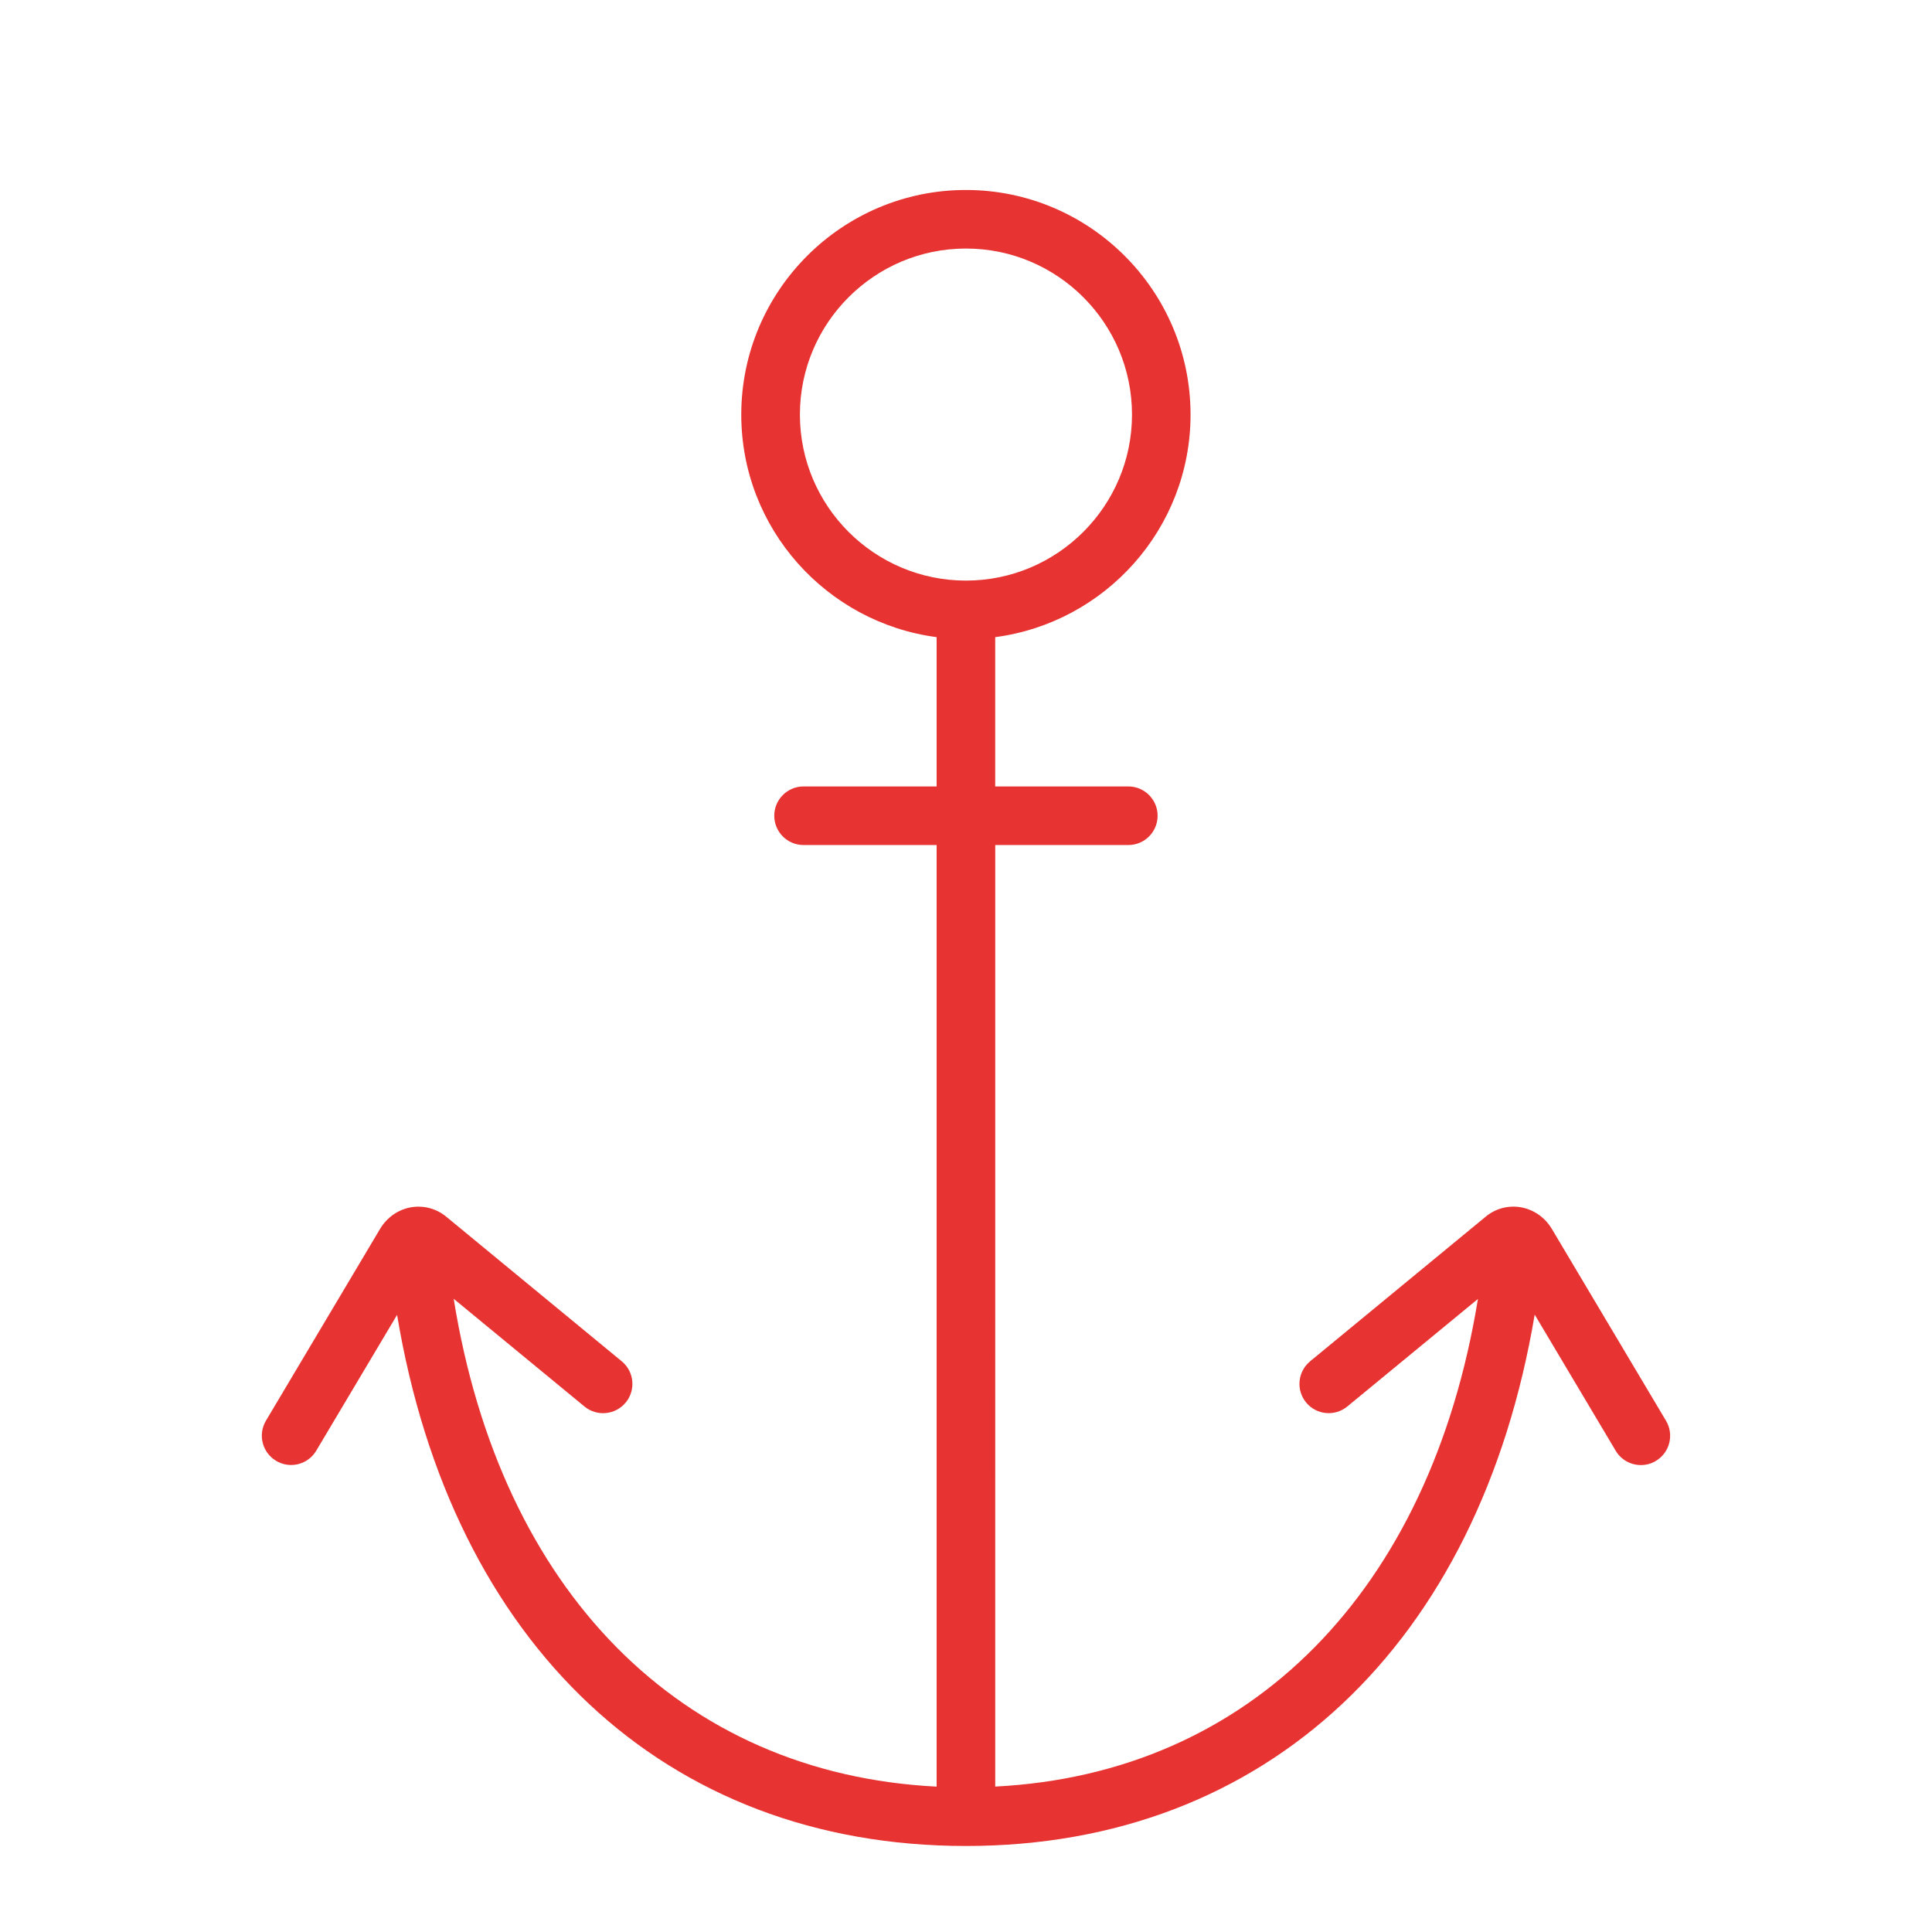
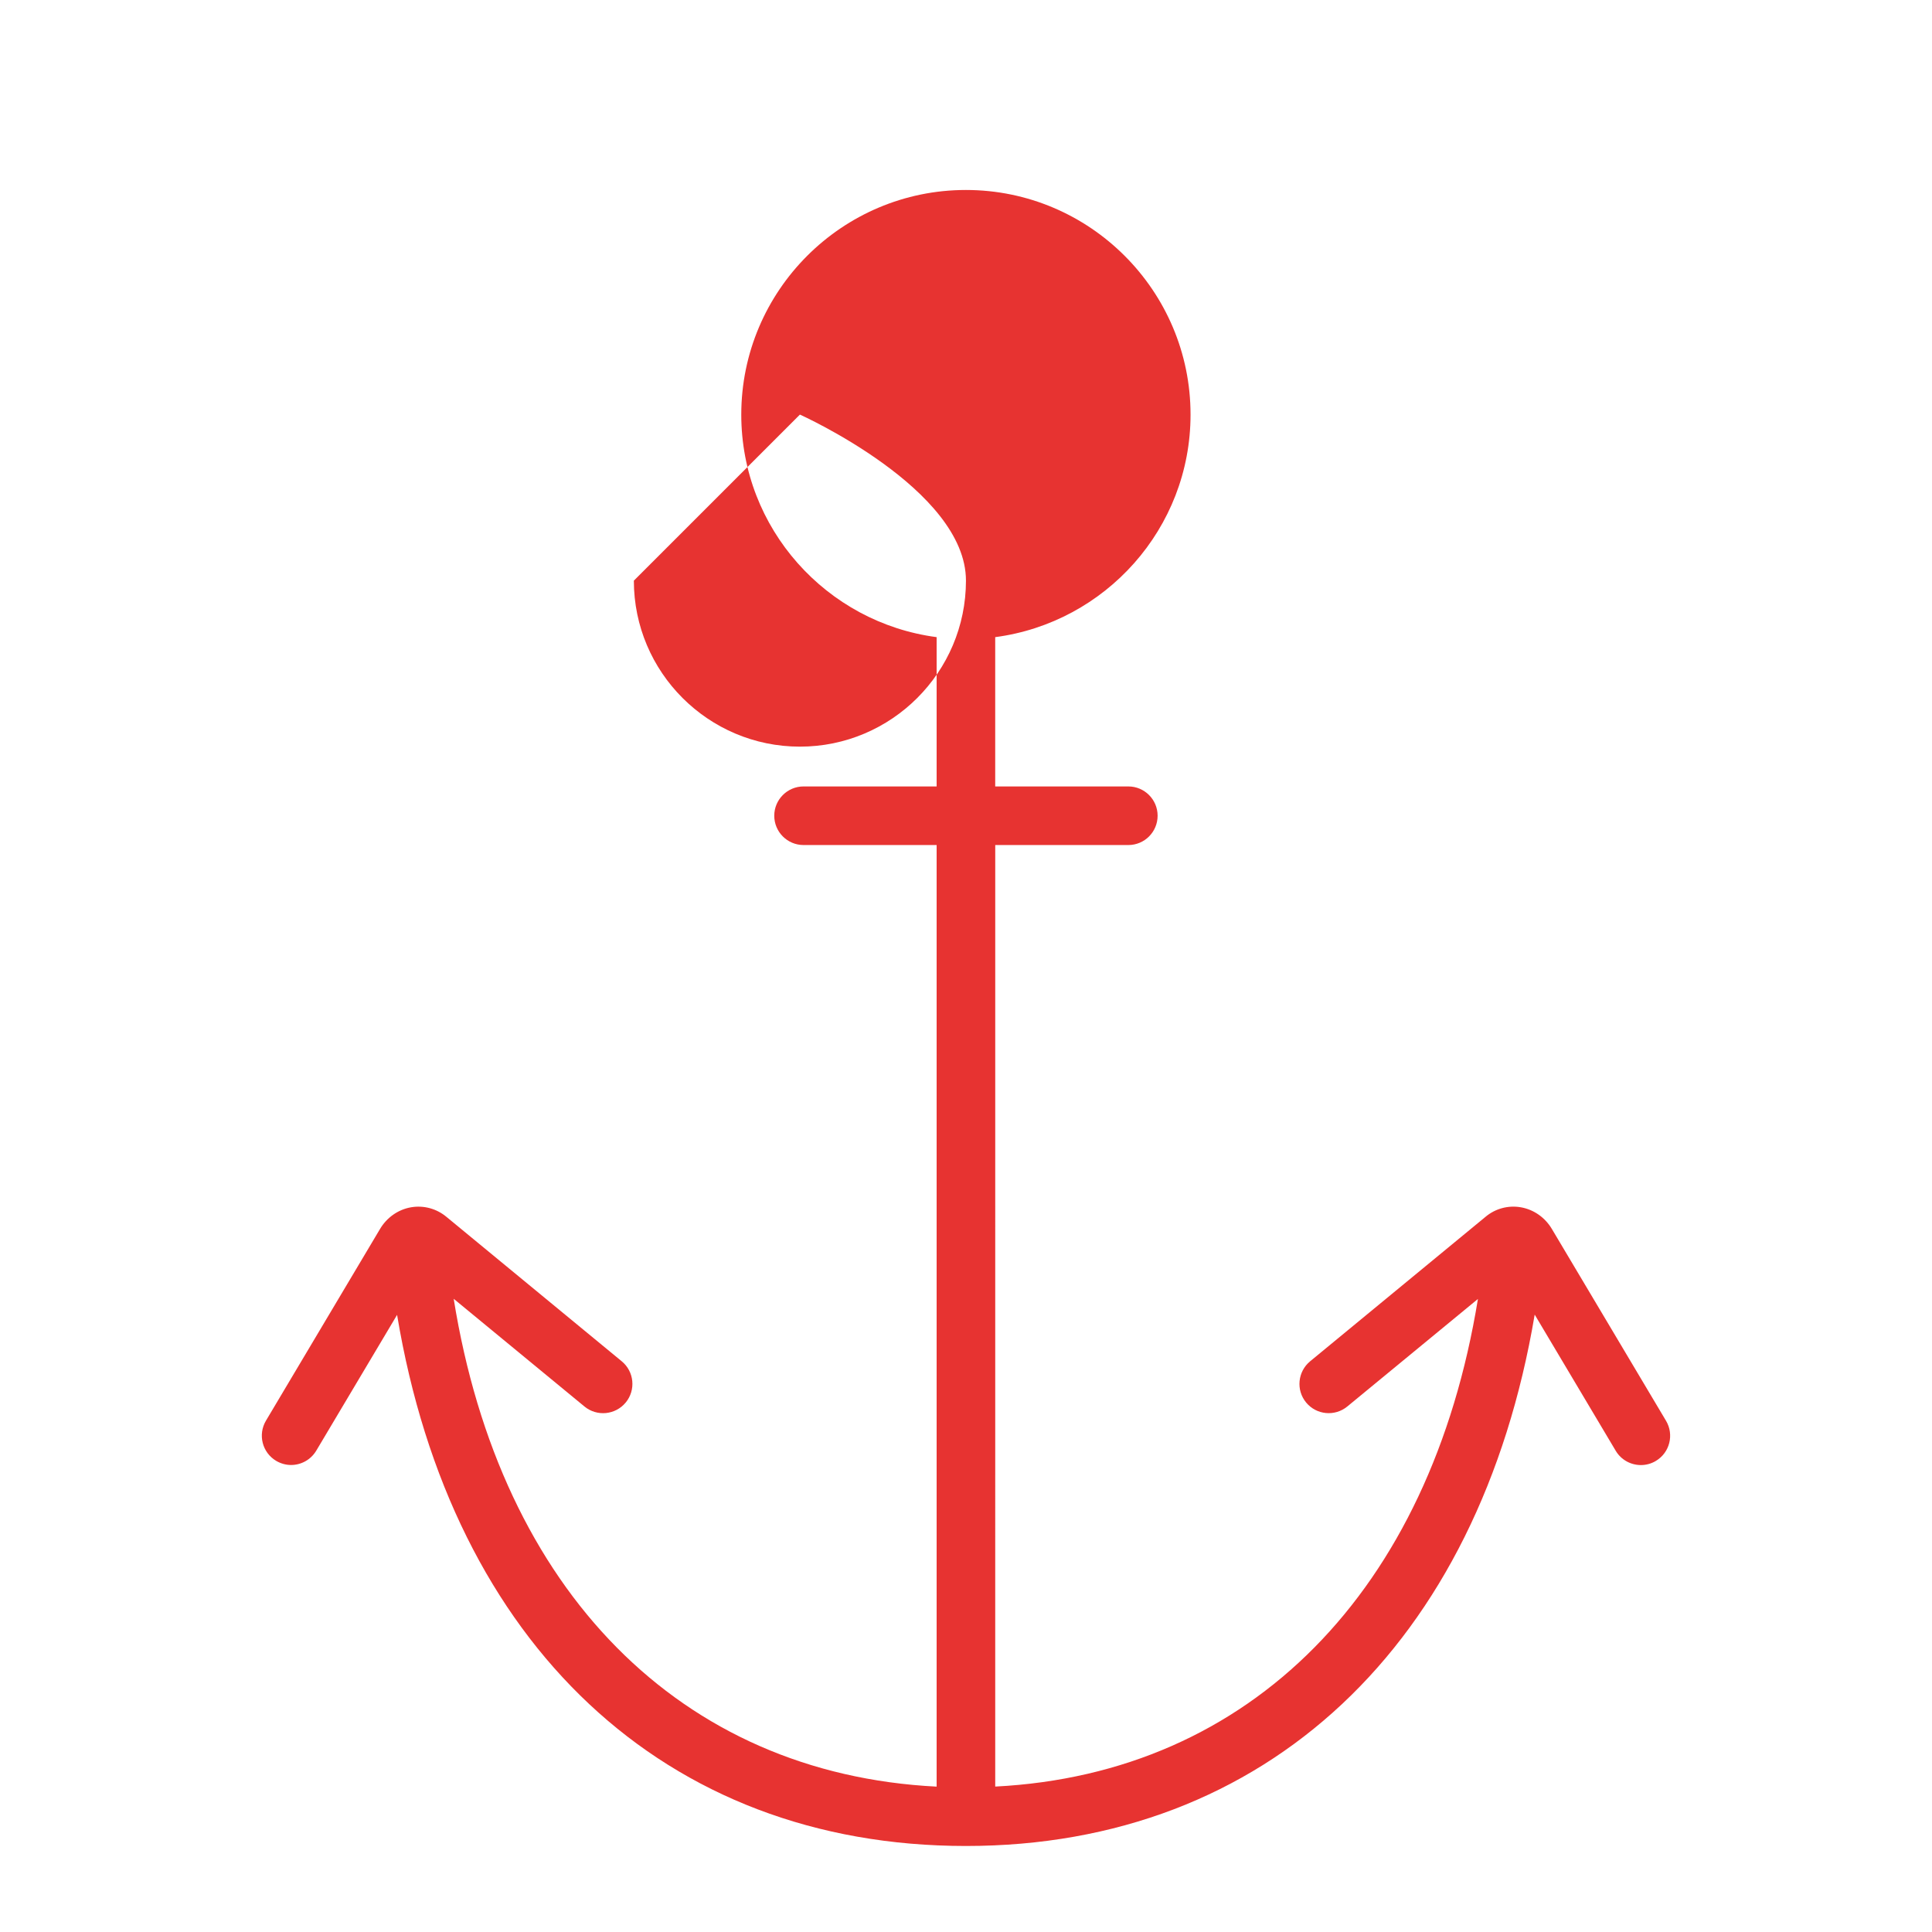
<svg xmlns="http://www.w3.org/2000/svg" id="Ebene_1" data-name="Ebene 1" viewBox="0 0 99.213 99.213">
  <defs>
    <style>      .cls-1 {        fill: #e73331;      }    </style>
  </defs>
-   <path class="cls-1" d="m32.133,72.022c.527-.641.436-1.588-.205-2.116l-8.996-7.412c-.509-.427-1.173-.608-1.821-.497-.667.114-1.252.528-1.602,1.124l-5.852,9.835c-.424.714-.191,1.636.523,2.062.241.142.506.213.767.213.513,0,1.012-.264,1.294-.736l4.15-6.973c2.818,16.927,13.746,27.274,29.212,27.274,15.428,0,26.354-10.351,29.207-27.287l4.16,6.991c.281.473.78.735,1.294.735.26,0,.527-.067.767-.212.714-.424.948-1.349.523-2.062l-5.851-9.832c-.353-.605-.939-1.016-1.606-1.132-.651-.113-1.314.07-1.81.488l-9.009,7.421c-.641.529-.733,1.476-.206,2.116.528.641,1.474.732,2.116.204l6.707-5.521c-2.443,14.993-11.676,24.376-24.788,25.04l.001-48.35h6.834c.832,0,1.504-.674,1.504-1.505,0-.83-.673-1.504-1.504-1.504h-6.836v-7.667c5.65-.743,10.031-5.576,10.031-11.427.001-6.36-5.175-11.536-11.535-11.536s-11.536,5.176-11.536,11.536c0,5.85,4.38,10.684,10.032,11.427v7.667h-6.834c-.83,0-1.504.674-1.504,1.504,0,.832.674,1.505,1.504,1.505h6.834v48.353c-13.155-.664-22.392-10.049-24.8-25.051l6.716,5.531c.639.527,1.588.436,2.117-.204l.002-.001h-0.0 0Zm8.944-50.732c0-4.703,3.825-8.527,8.527-8.527s8.527,3.825,8.527,8.527-3.826,8.525-8.527,8.525-8.527-3.823-8.527-8.525Z" />
+   <path class="cls-1" d="m32.133,72.022c.527-.641.436-1.588-.205-2.116l-8.996-7.412c-.509-.427-1.173-.608-1.821-.497-.667.114-1.252.528-1.602,1.124l-5.852,9.835c-.424.714-.191,1.636.523,2.062.241.142.506.213.767.213.513,0,1.012-.264,1.294-.736l4.15-6.973c2.818,16.927,13.746,27.274,29.212,27.274,15.428,0,26.354-10.351,29.207-27.287l4.16,6.991c.281.473.78.735,1.294.735.26,0,.527-.067.767-.212.714-.424.948-1.349.523-2.062l-5.851-9.832c-.353-.605-.939-1.016-1.606-1.132-.651-.113-1.314.07-1.81.488l-9.009,7.421c-.641.529-.733,1.476-.206,2.116.528.641,1.474.732,2.116.204l6.707-5.521c-2.443,14.993-11.676,24.376-24.788,25.04l.001-48.35h6.834c.832,0,1.504-.674,1.504-1.505,0-.83-.673-1.504-1.504-1.504h-6.836v-7.667c5.65-.743,10.031-5.576,10.031-11.427.001-6.36-5.175-11.536-11.535-11.536s-11.536,5.176-11.536,11.536c0,5.85,4.38,10.684,10.032,11.427v7.667h-6.834c-.83,0-1.504.674-1.504,1.504,0,.832.674,1.505,1.504,1.505h6.834v48.353c-13.155-.664-22.392-10.049-24.8-25.051l6.716,5.531c.639.527,1.588.436,2.117-.204l.002-.001h-0.0 0Zm8.944-50.732s8.527,3.825,8.527,8.527-3.826,8.525-8.527,8.525-8.527-3.823-8.527-8.525Z" />
</svg>